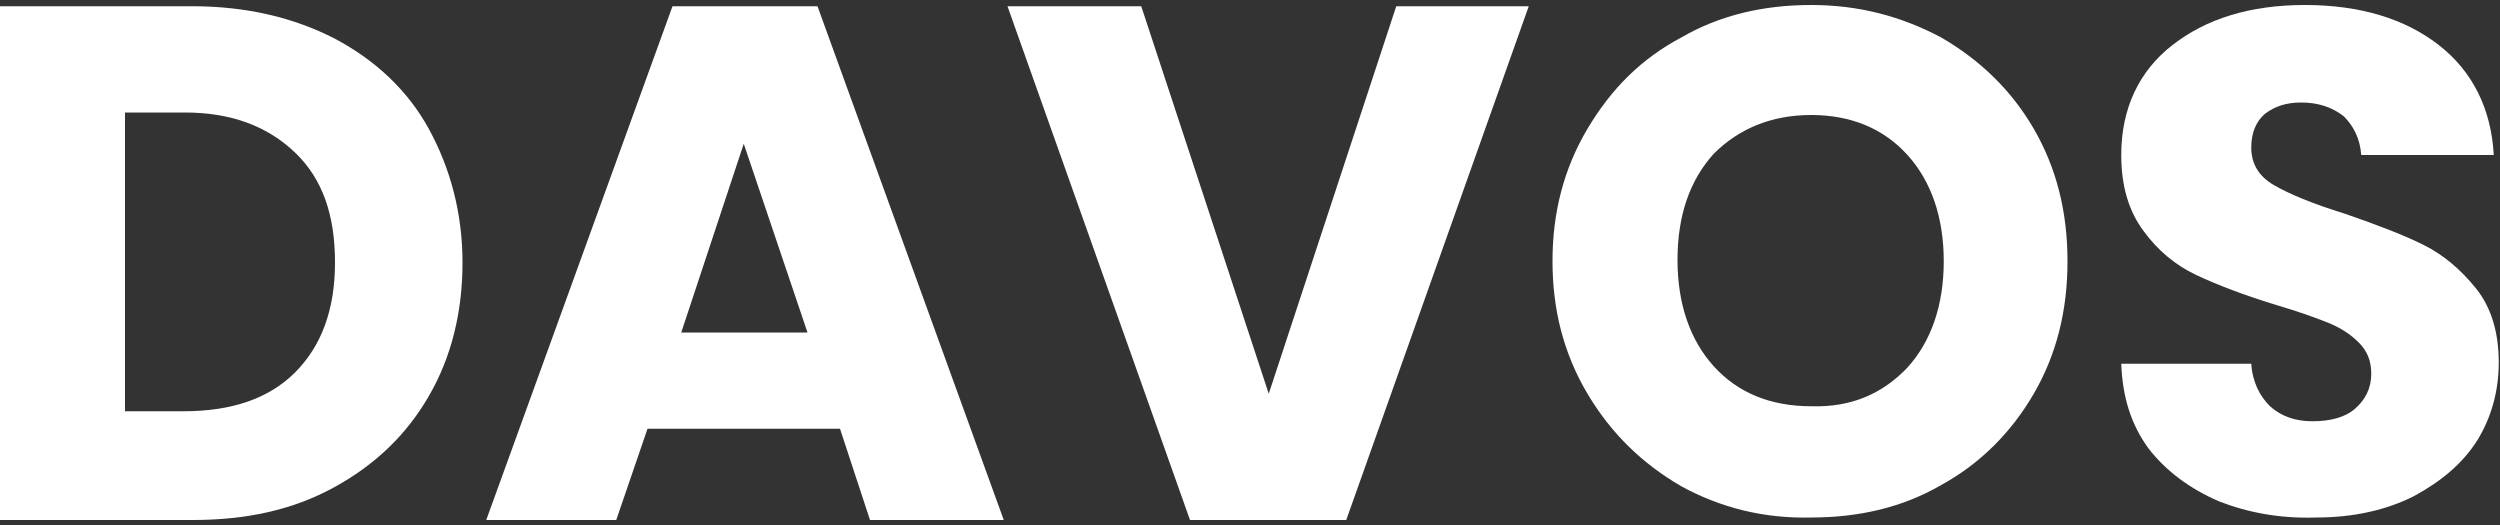
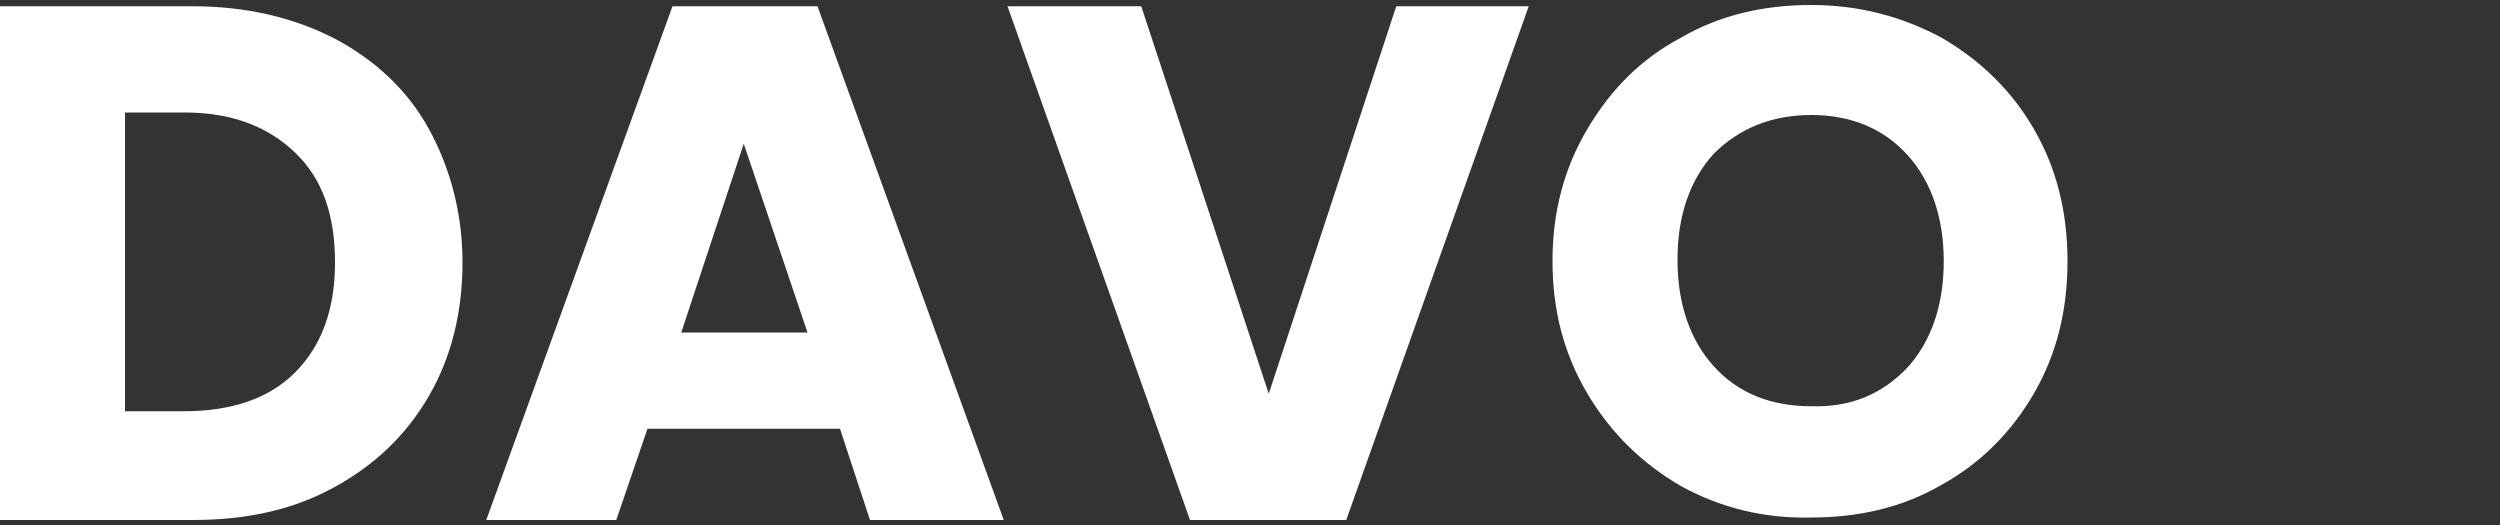
<svg xmlns="http://www.w3.org/2000/svg" id="Layer_1" x="0px" y="0px" viewBox="0 0 200 42" style="enable-background:new 0 0 200 42;" xml:space="preserve">
  <rect x="0" y="0" width="200" height="42" fill="#333333" stroke="none" />
  <style type="text/css">	.st0{fill:#FFFFFF;}</style>
  <g>
    <path class="st0" d="M26.8,3.1c3.2,1.7,5.8,4.1,7.5,7.2S37,17,37,21c0,4-0.9,7.6-2.7,10.7c-1.8,3.1-4.3,5.5-7.6,7.3  s-7,2.6-11.3,2.6H0V0.5h15.4C19.7,0.5,23.5,1.4,26.8,3.1z M23.6,29.8c2.1-2.1,3.2-5,3.2-8.8c0-3.8-1-6.7-3.2-8.8S18.5,9,14.8,9H10  v23.9h4.7C18.5,32.9,21.5,31.9,23.6,29.8z" />
    <path class="st0" d="M67.2,34.3H51.8l-2.5,7.3H38.9L53.8,0.5h11.6l14.9,41.1H69.6L67.2,34.3z M64.6,26.6l-5.1-15.1l-5,15.1H64.6z" />
    <path class="st0" d="M122.3,0.5l-14.6,41.1H95.2L80.6,0.5h10.7l10.2,31l10.2-31C111.7,0.5,122.3,0.5,122.3,0.5z" />
    <path class="st0" d="M134.5,38.9c-3.1-1.8-5.6-4.2-7.5-7.4s-2.8-6.7-2.8-10.6s0.9-7.4,2.8-10.6s4.3-5.6,7.5-7.3  c3.1-1.8,6.6-2.6,10.4-2.6c3.8,0,7.2,0.9,10.4,2.6c3.1,1.8,5.6,4.2,7.4,7.3s2.7,6.6,2.7,10.6s-0.9,7.5-2.7,10.6s-4.3,5.6-7.4,7.3  c-3.1,1.8-6.6,2.6-10.4,2.6C141.1,41.5,137.6,40.6,134.5,38.9z M152.6,29.4c1.9-2.1,2.9-5,2.9-8.5c0-3.5-1-6.4-2.9-8.5  c-1.9-2.1-4.5-3.2-7.7-3.2c-3.2,0-5.8,1.1-7.8,3.1c-1.9,2.1-2.9,4.9-2.9,8.5c0,3.5,1,6.4,2.9,8.5s4.5,3.2,7.8,3.2  C148.1,32.6,150.6,31.5,152.6,29.4z" />
-     <path class="st0" d="M177.5,40.1c-2.3-1-4.2-2.4-5.6-4.2c-1.4-1.9-2.1-4.1-2.2-6.8h10.4c0.1,1.5,0.7,2.6,1.5,3.4  c0.9,0.8,2,1.2,3.4,1.2c1.4,0,2.6-0.3,3.4-1s1.3-1.6,1.3-2.8c0-1-0.3-1.8-1-2.5s-1.5-1.2-2.5-1.6s-2.4-0.9-4.1-1.4  c-2.6-0.8-4.7-1.6-6.4-2.4s-3.1-2-4.2-3.5c-1.2-1.6-1.8-3.6-1.8-6.1c0-3.7,1.4-6.7,4.1-8.8c2.7-2.1,6.2-3.2,10.6-3.2  c4.4,0,8,1.1,10.7,3.2s4.2,5.1,4.4,8.8h-10.6c-0.1-1.3-0.6-2.3-1.4-3.1c-0.9-0.7-2-1.1-3.4-1.1c-1.2,0-2.1,0.3-2.9,0.9  c-0.7,0.6-1.1,1.5-1.1,2.7c0,1.3,0.6,2.3,1.8,3c1.2,0.7,3.1,1.5,5.7,2.3c2.6,0.9,4.7,1.7,6.3,2.5c1.6,0.8,3,2,4.2,3.5  c1.2,1.5,1.8,3.5,1.8,5.9c0,2.3-0.6,4.4-1.7,6.2c-1.2,1.9-2.9,3.3-5.1,4.5c-2.2,1.1-4.8,1.7-7.8,1.7  C182.4,41.5,179.8,41,177.5,40.1z" />
  </g>
</svg>